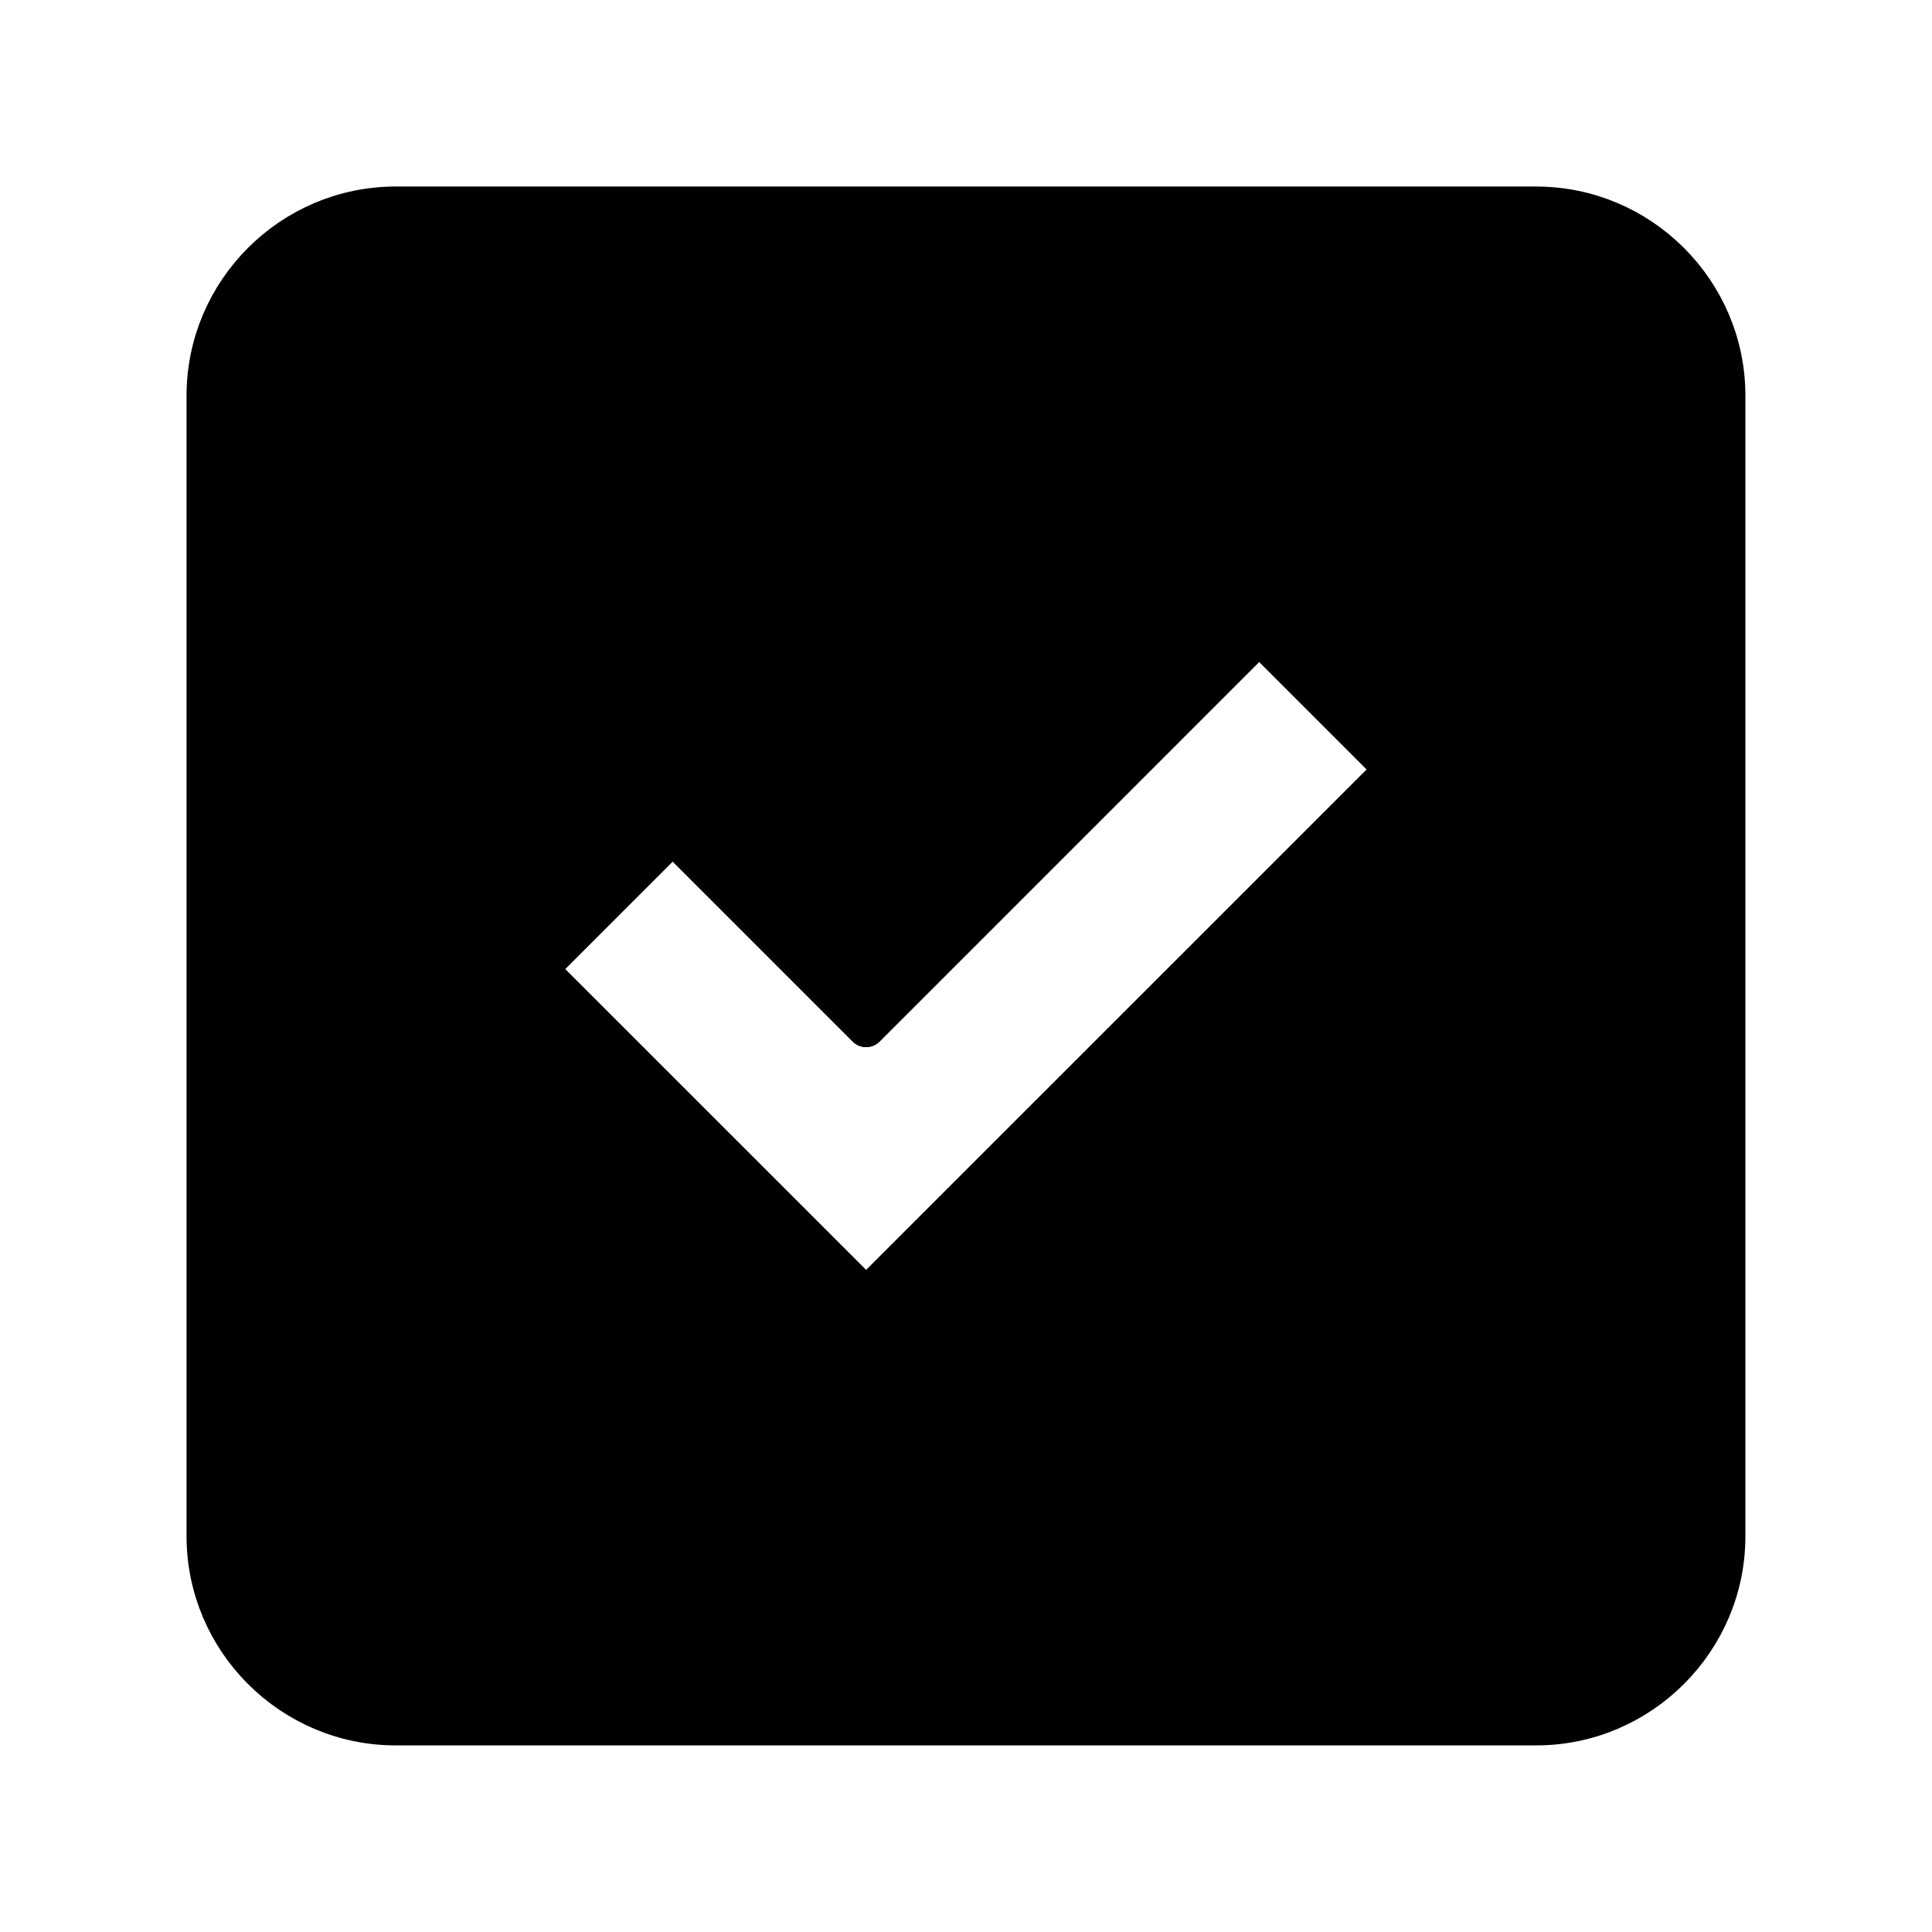
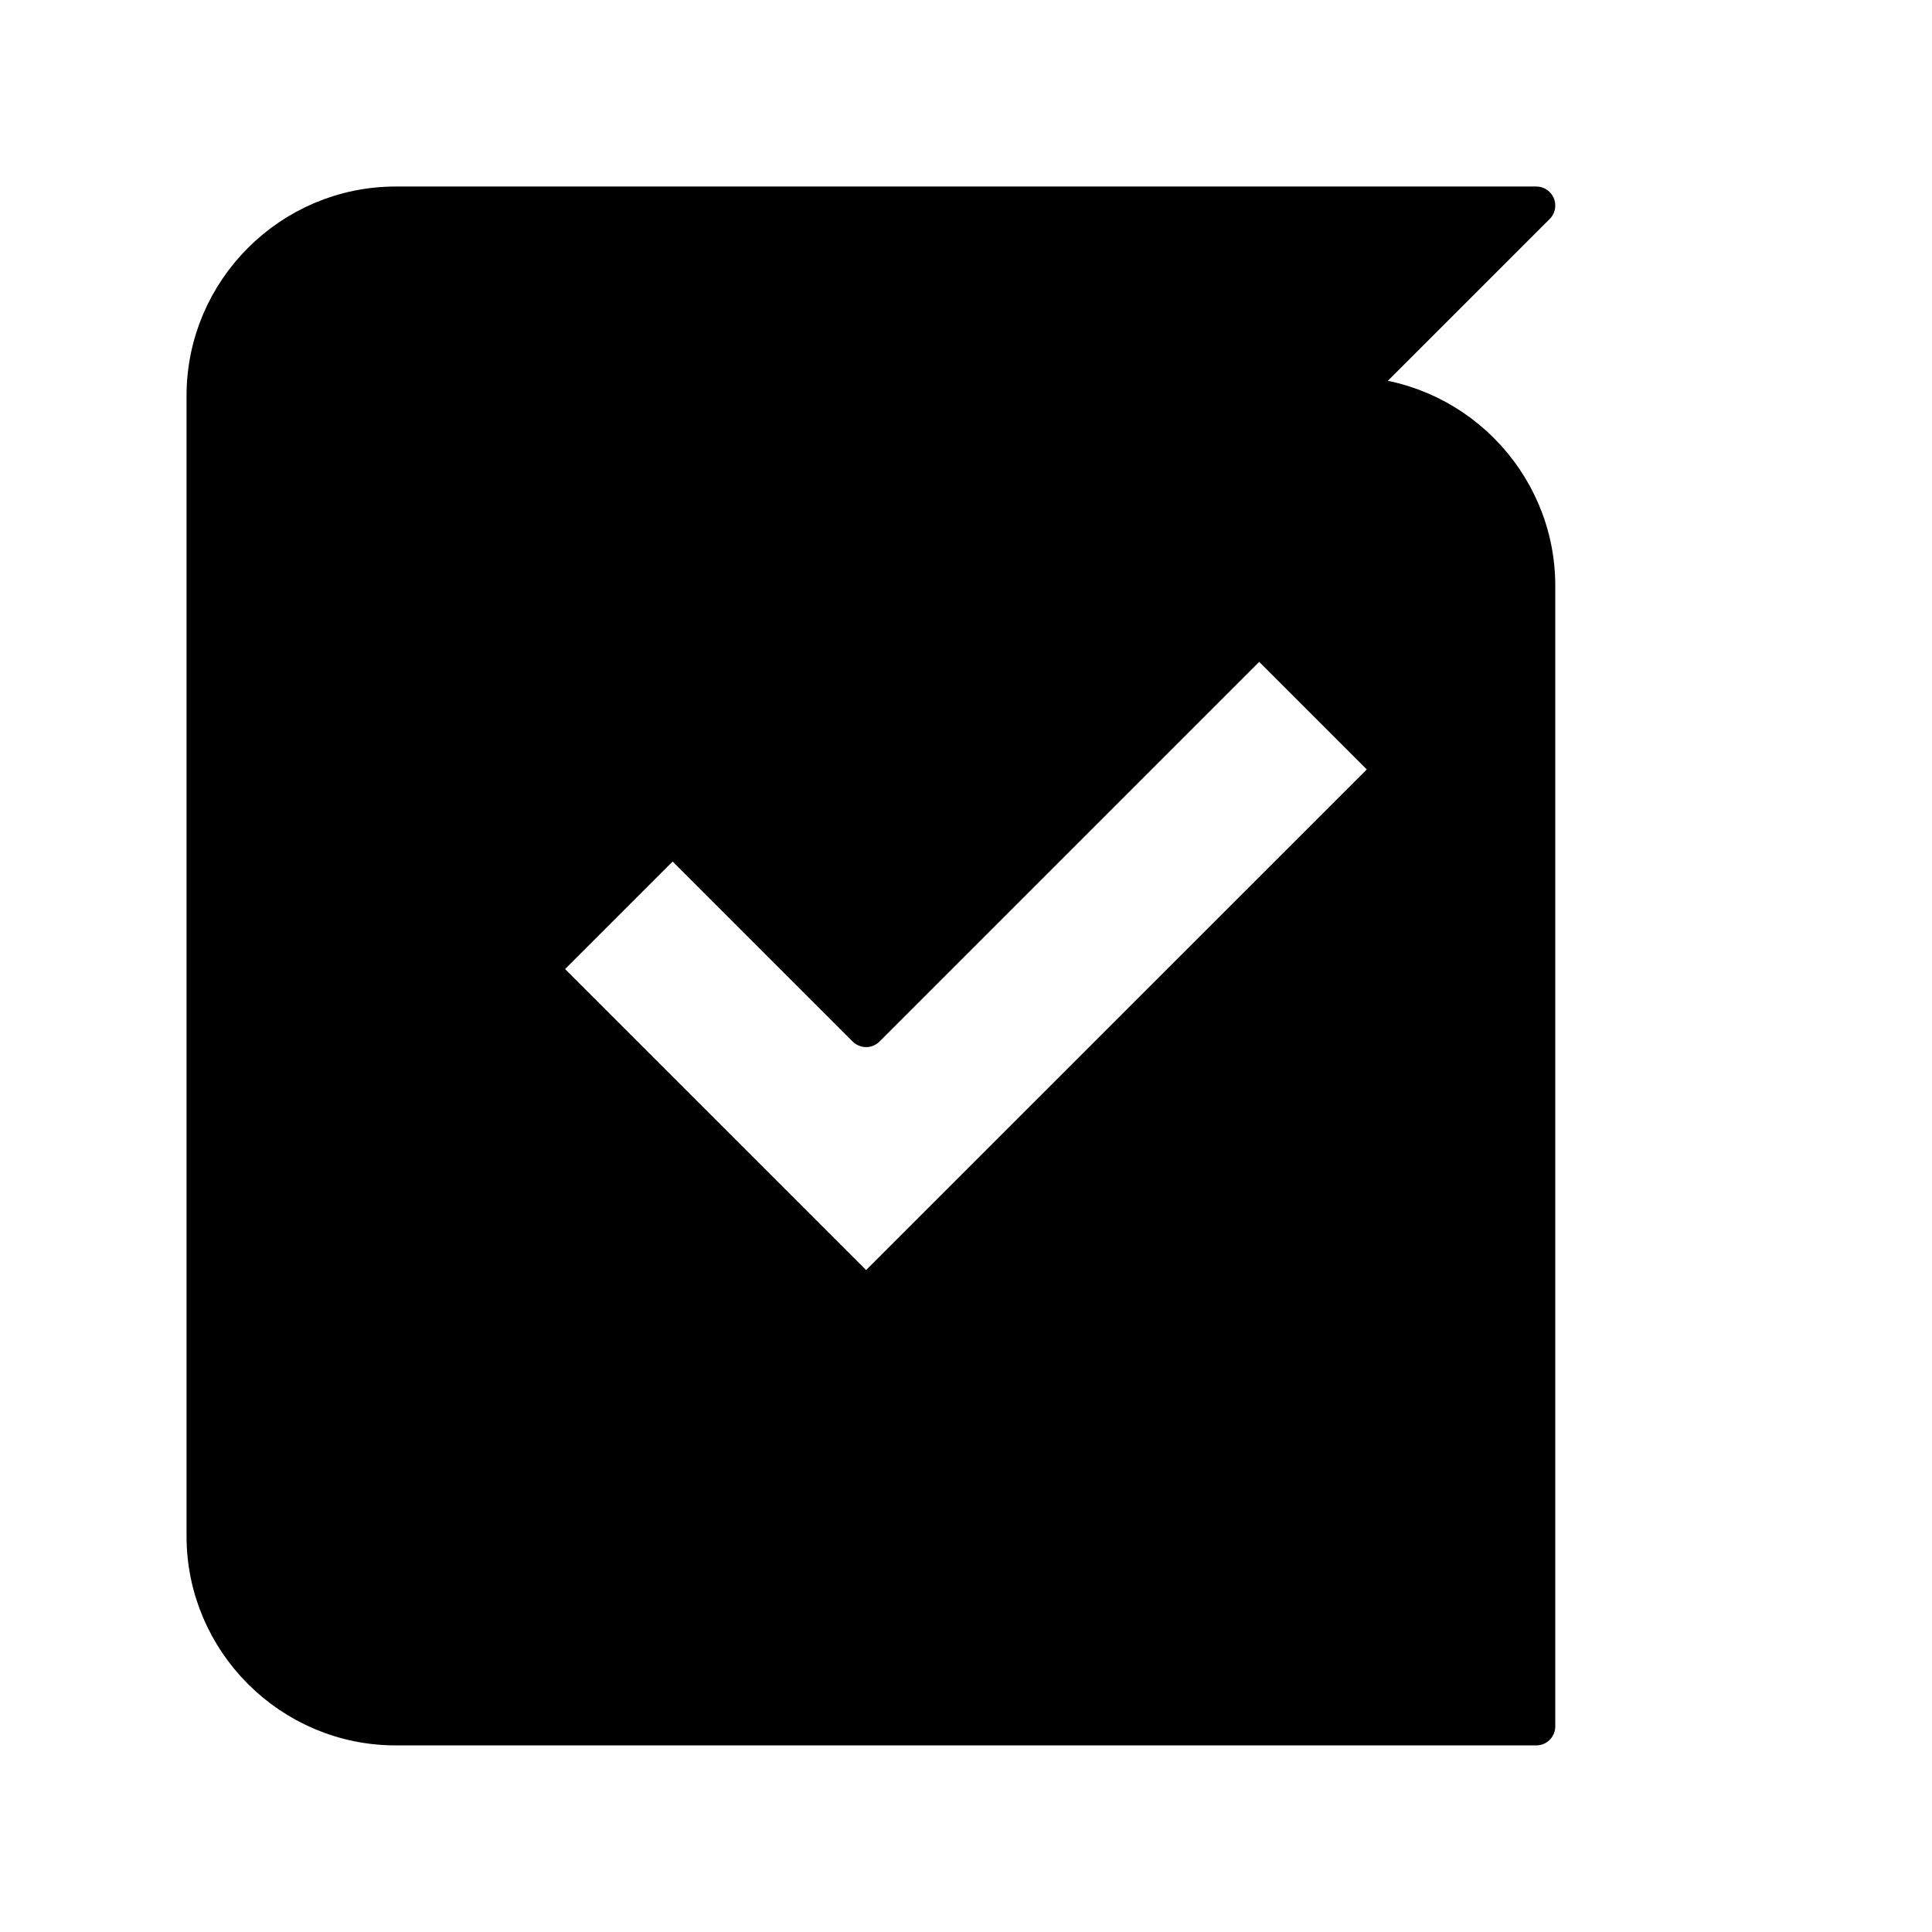
<svg xmlns="http://www.w3.org/2000/svg" width="800px" height="800px" version="1.1" viewBox="144 144 512 512">
  <g stroke="#000000" stroke-linecap="round" stroke-linejoin="round" stroke-miterlimit="10" stroke-width="2">
-     <path transform="matrix(5.038 0 0 5.038 148.09 148.09)" d="m34.571 43.091 10.177 10.177 20.678-20.679 7.074 7.074-27.751 27.746-17.249-17.246z" fill="none" />
-     <path transform="matrix(5.038 0 0 5.038 148.09 148.09)" d="m79.999 10h-59.998c-5.501 0-10 4.498-10 10v60.001c0 5.499 4.499 9.999 10 9.999h59.998c5.502 0 10.001-4.5 10.001-9.998v-60.001c0-5.502-4.499-10-10.001-10zm-35.251 57.409-17.25-17.246 7.072-7.072 10.177 10.177 20.678-20.678 7.073 7.073z" />
+     <path transform="matrix(5.038 0 0 5.038 148.09 148.09)" d="m79.999 10h-59.998c-5.501 0-10 4.498-10 10v60.001c0 5.499 4.499 9.999 10 9.999h59.998v-60.001c0-5.502-4.499-10-10.001-10zm-35.251 57.409-17.25-17.246 7.072-7.072 10.177 10.177 20.678-20.678 7.073 7.073z" />
  </g>
</svg>